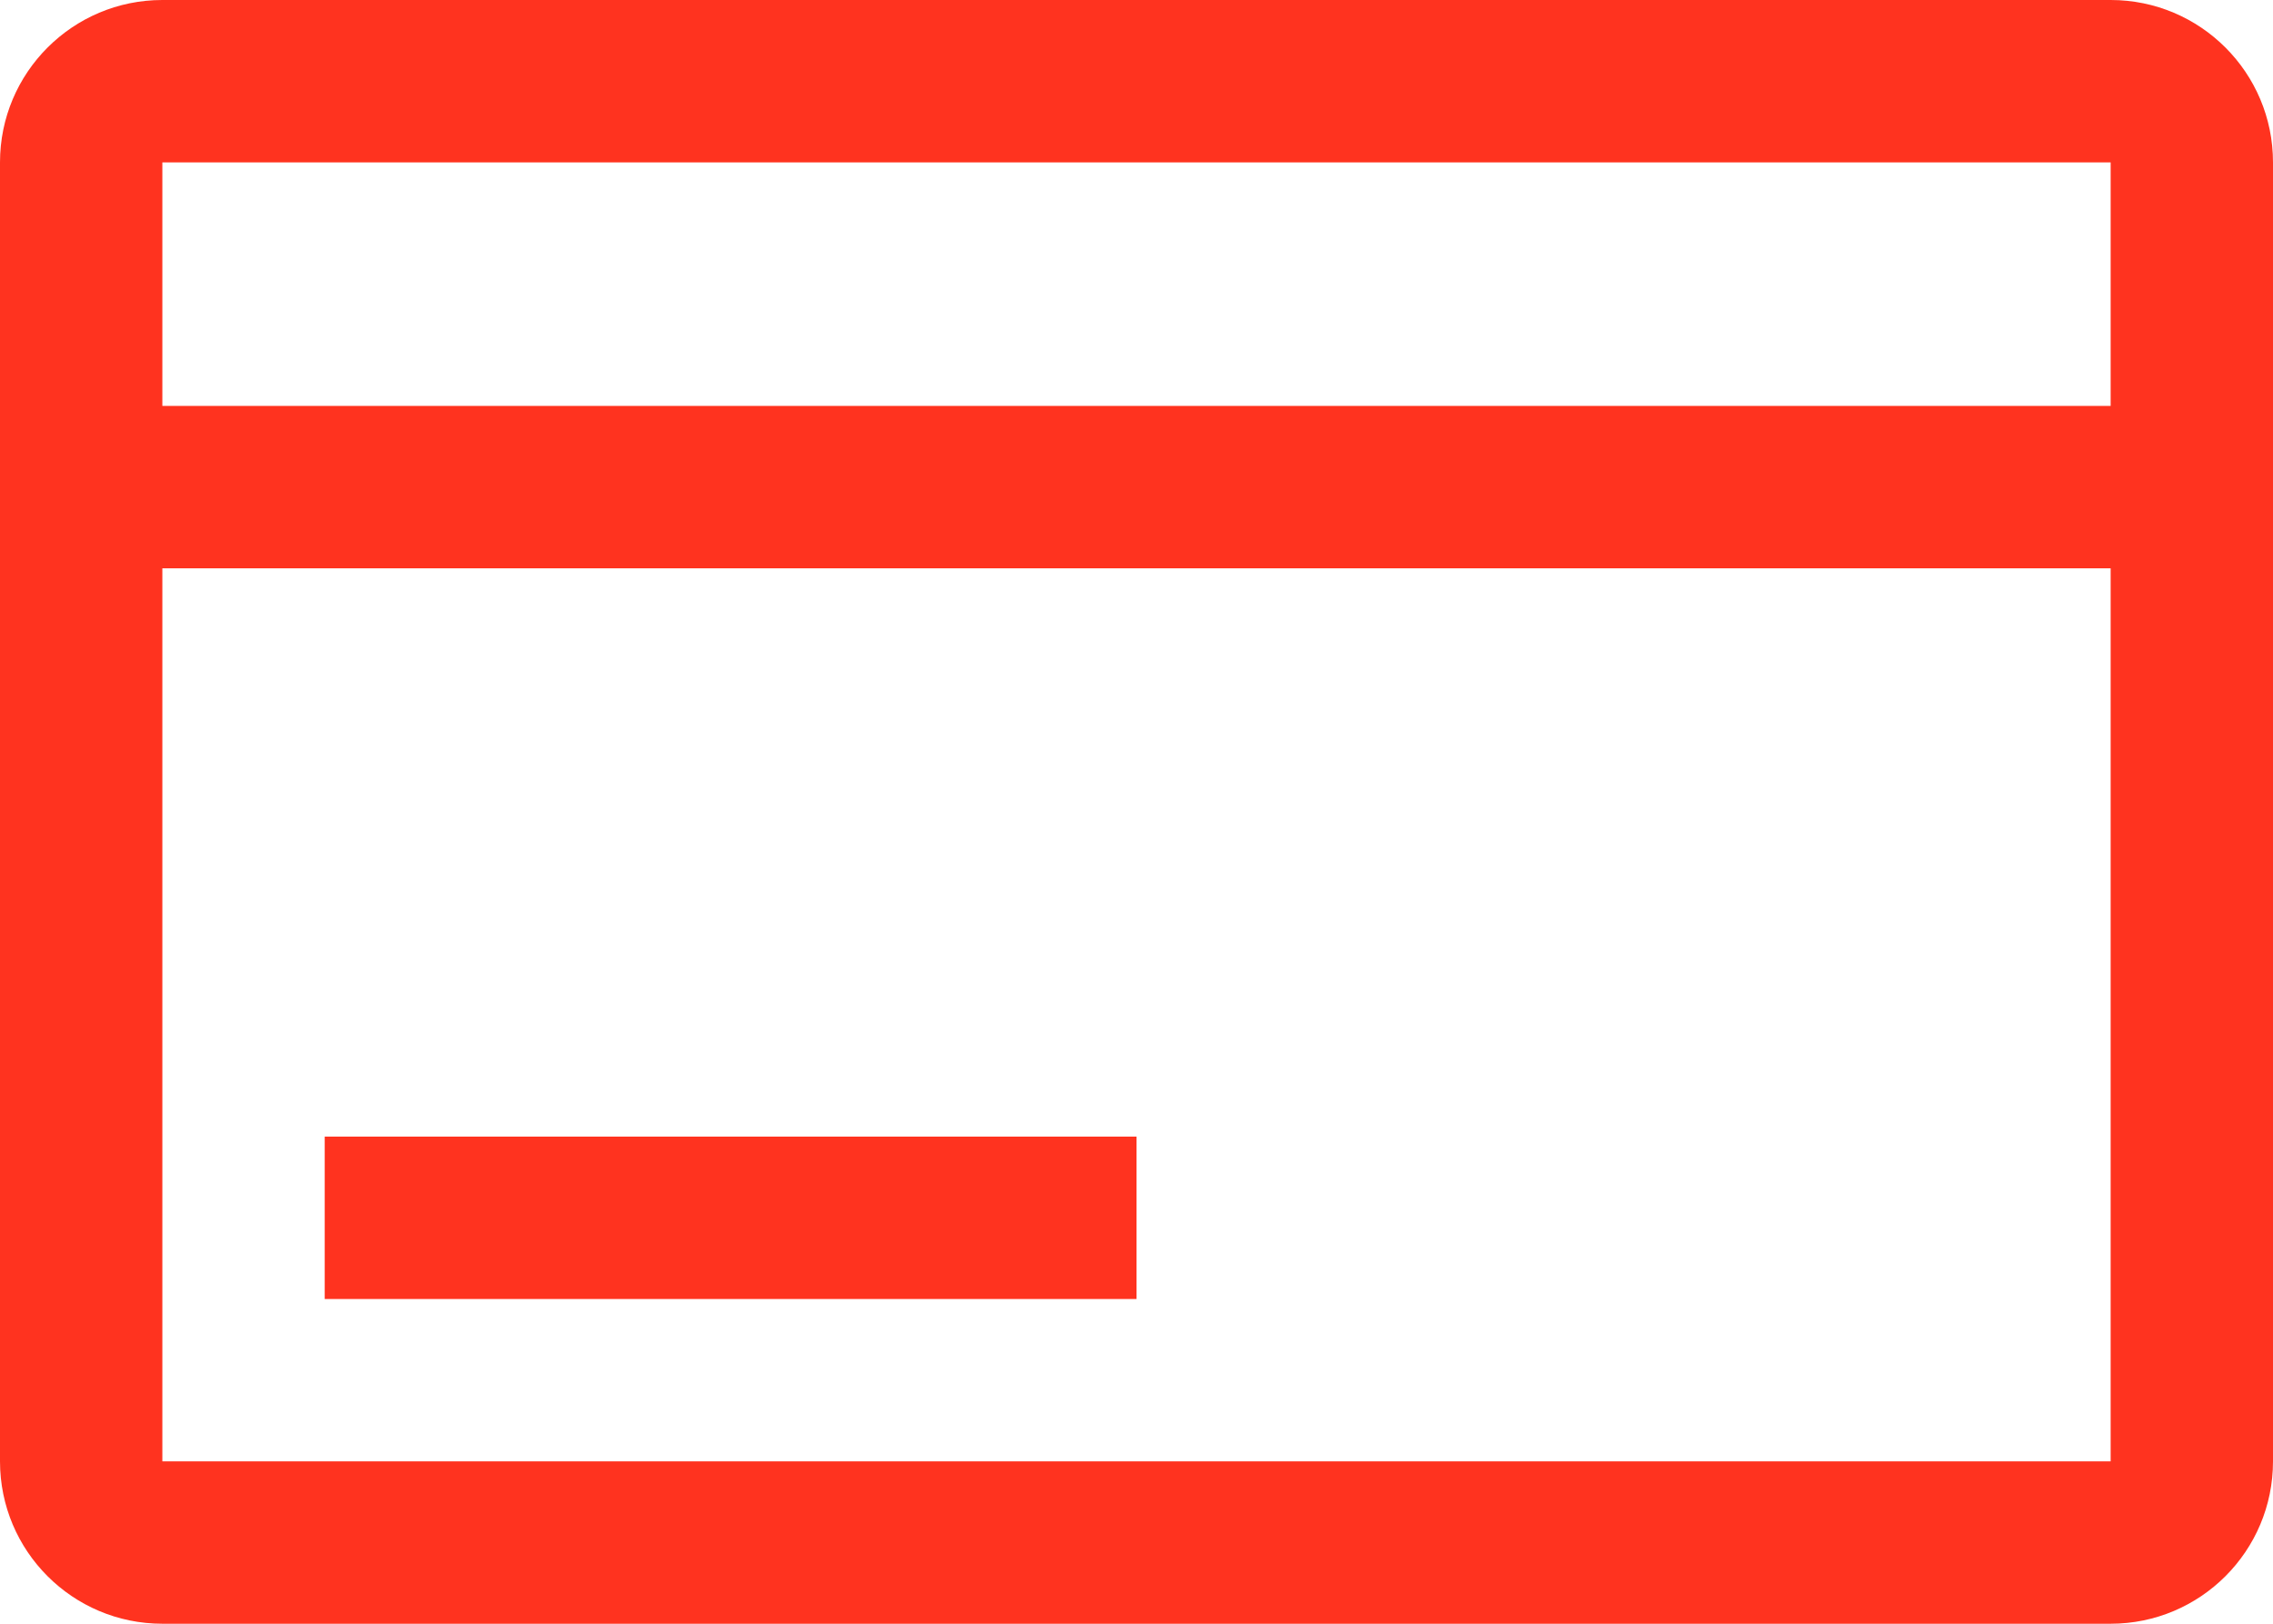
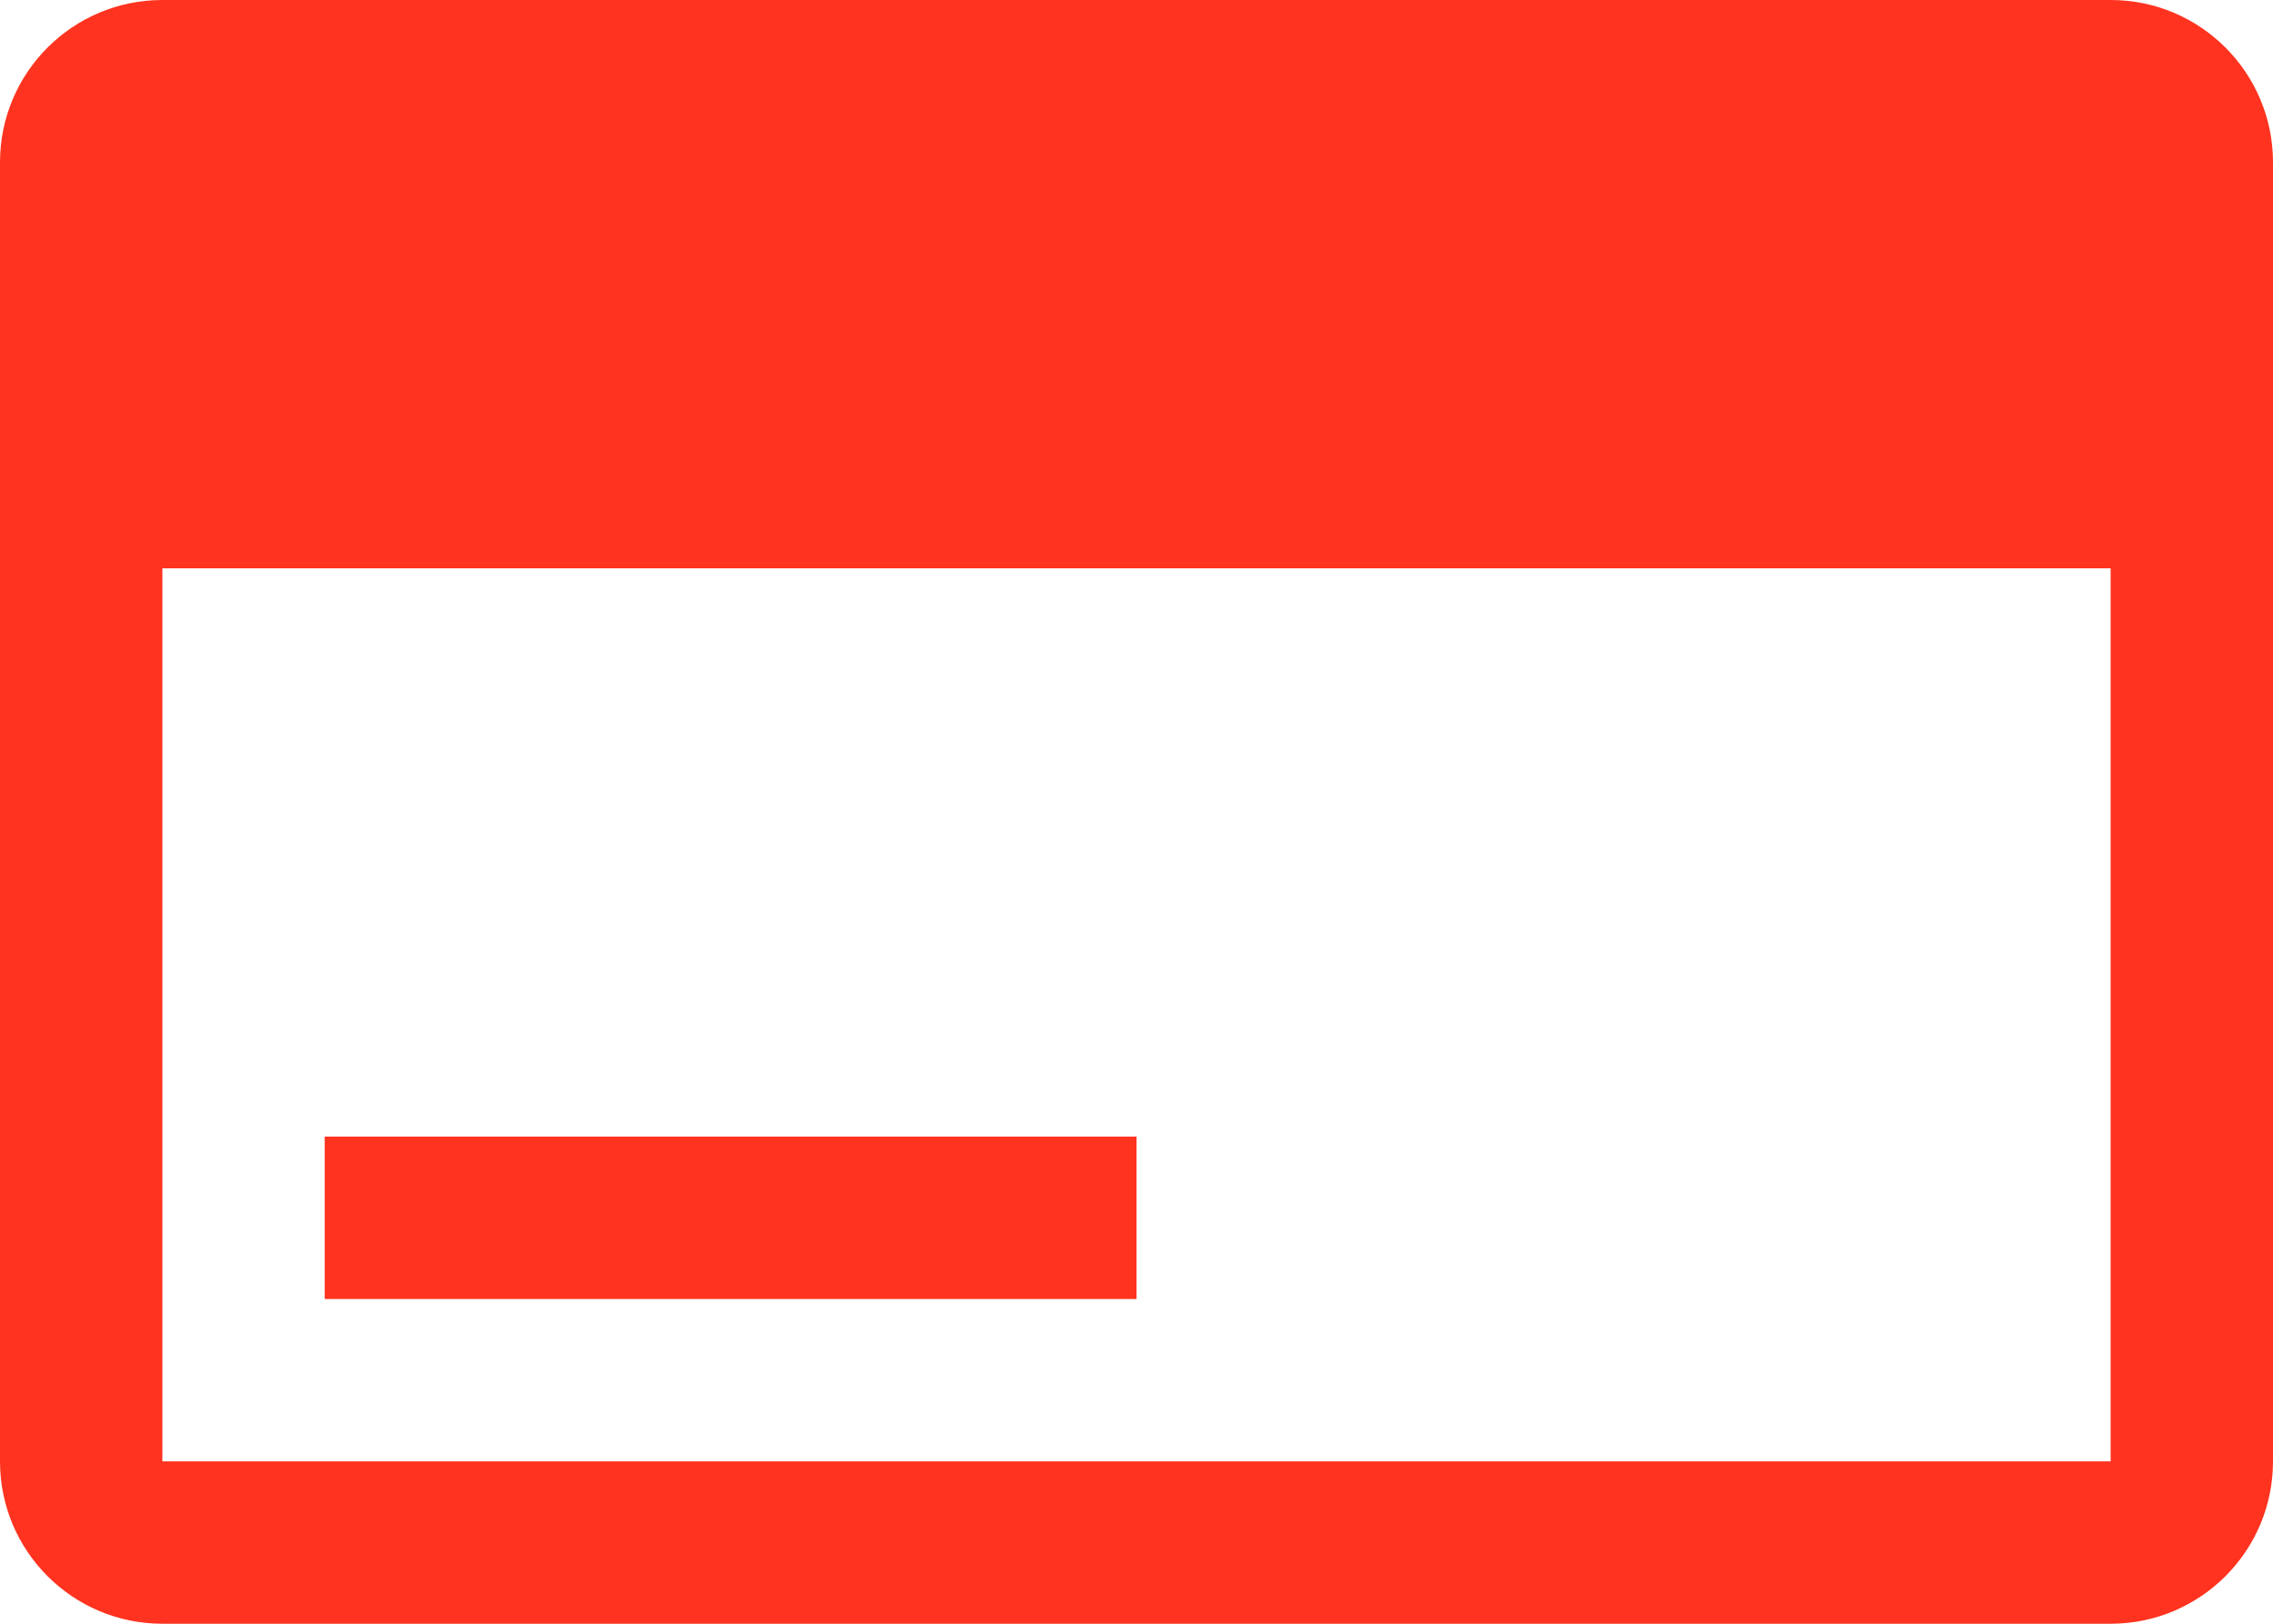
<svg xmlns="http://www.w3.org/2000/svg" fill="none" height="100%" overflow="visible" preserveAspectRatio="none" style="display: block;" viewBox="0 0 35 25" width="100%">
-   <path clip-rule="evenodd" d="M2.5 0H32.5C33.881 0 35 1.119 35 2.5V22.5C35 23.881 33.881 25 32.5 25H2.5C1.119 25 0 23.881 0 22.5V2.5C0 1.119 1.119 0 2.5 0ZM17.5 17.5H5V20H17.5V17.5ZM32.5 2.5V6.25H2.5V2.5H32.5ZM2.5 8.75V22.5H32.5V8.75H2.5Z" fill="#FF331F" fill-rule="evenodd" id="Fill" />
+   <path clip-rule="evenodd" d="M2.5 0H32.5C33.881 0 35 1.119 35 2.5V22.5C35 23.881 33.881 25 32.5 25H2.5C1.119 25 0 23.881 0 22.5V2.5C0 1.119 1.119 0 2.5 0ZM17.5 17.5H5V20H17.5V17.5ZM32.5 2.5H2.5V2.5H32.5ZM2.5 8.75V22.5H32.5V8.75H2.5Z" fill="#FF331F" fill-rule="evenodd" id="Fill" />
</svg>